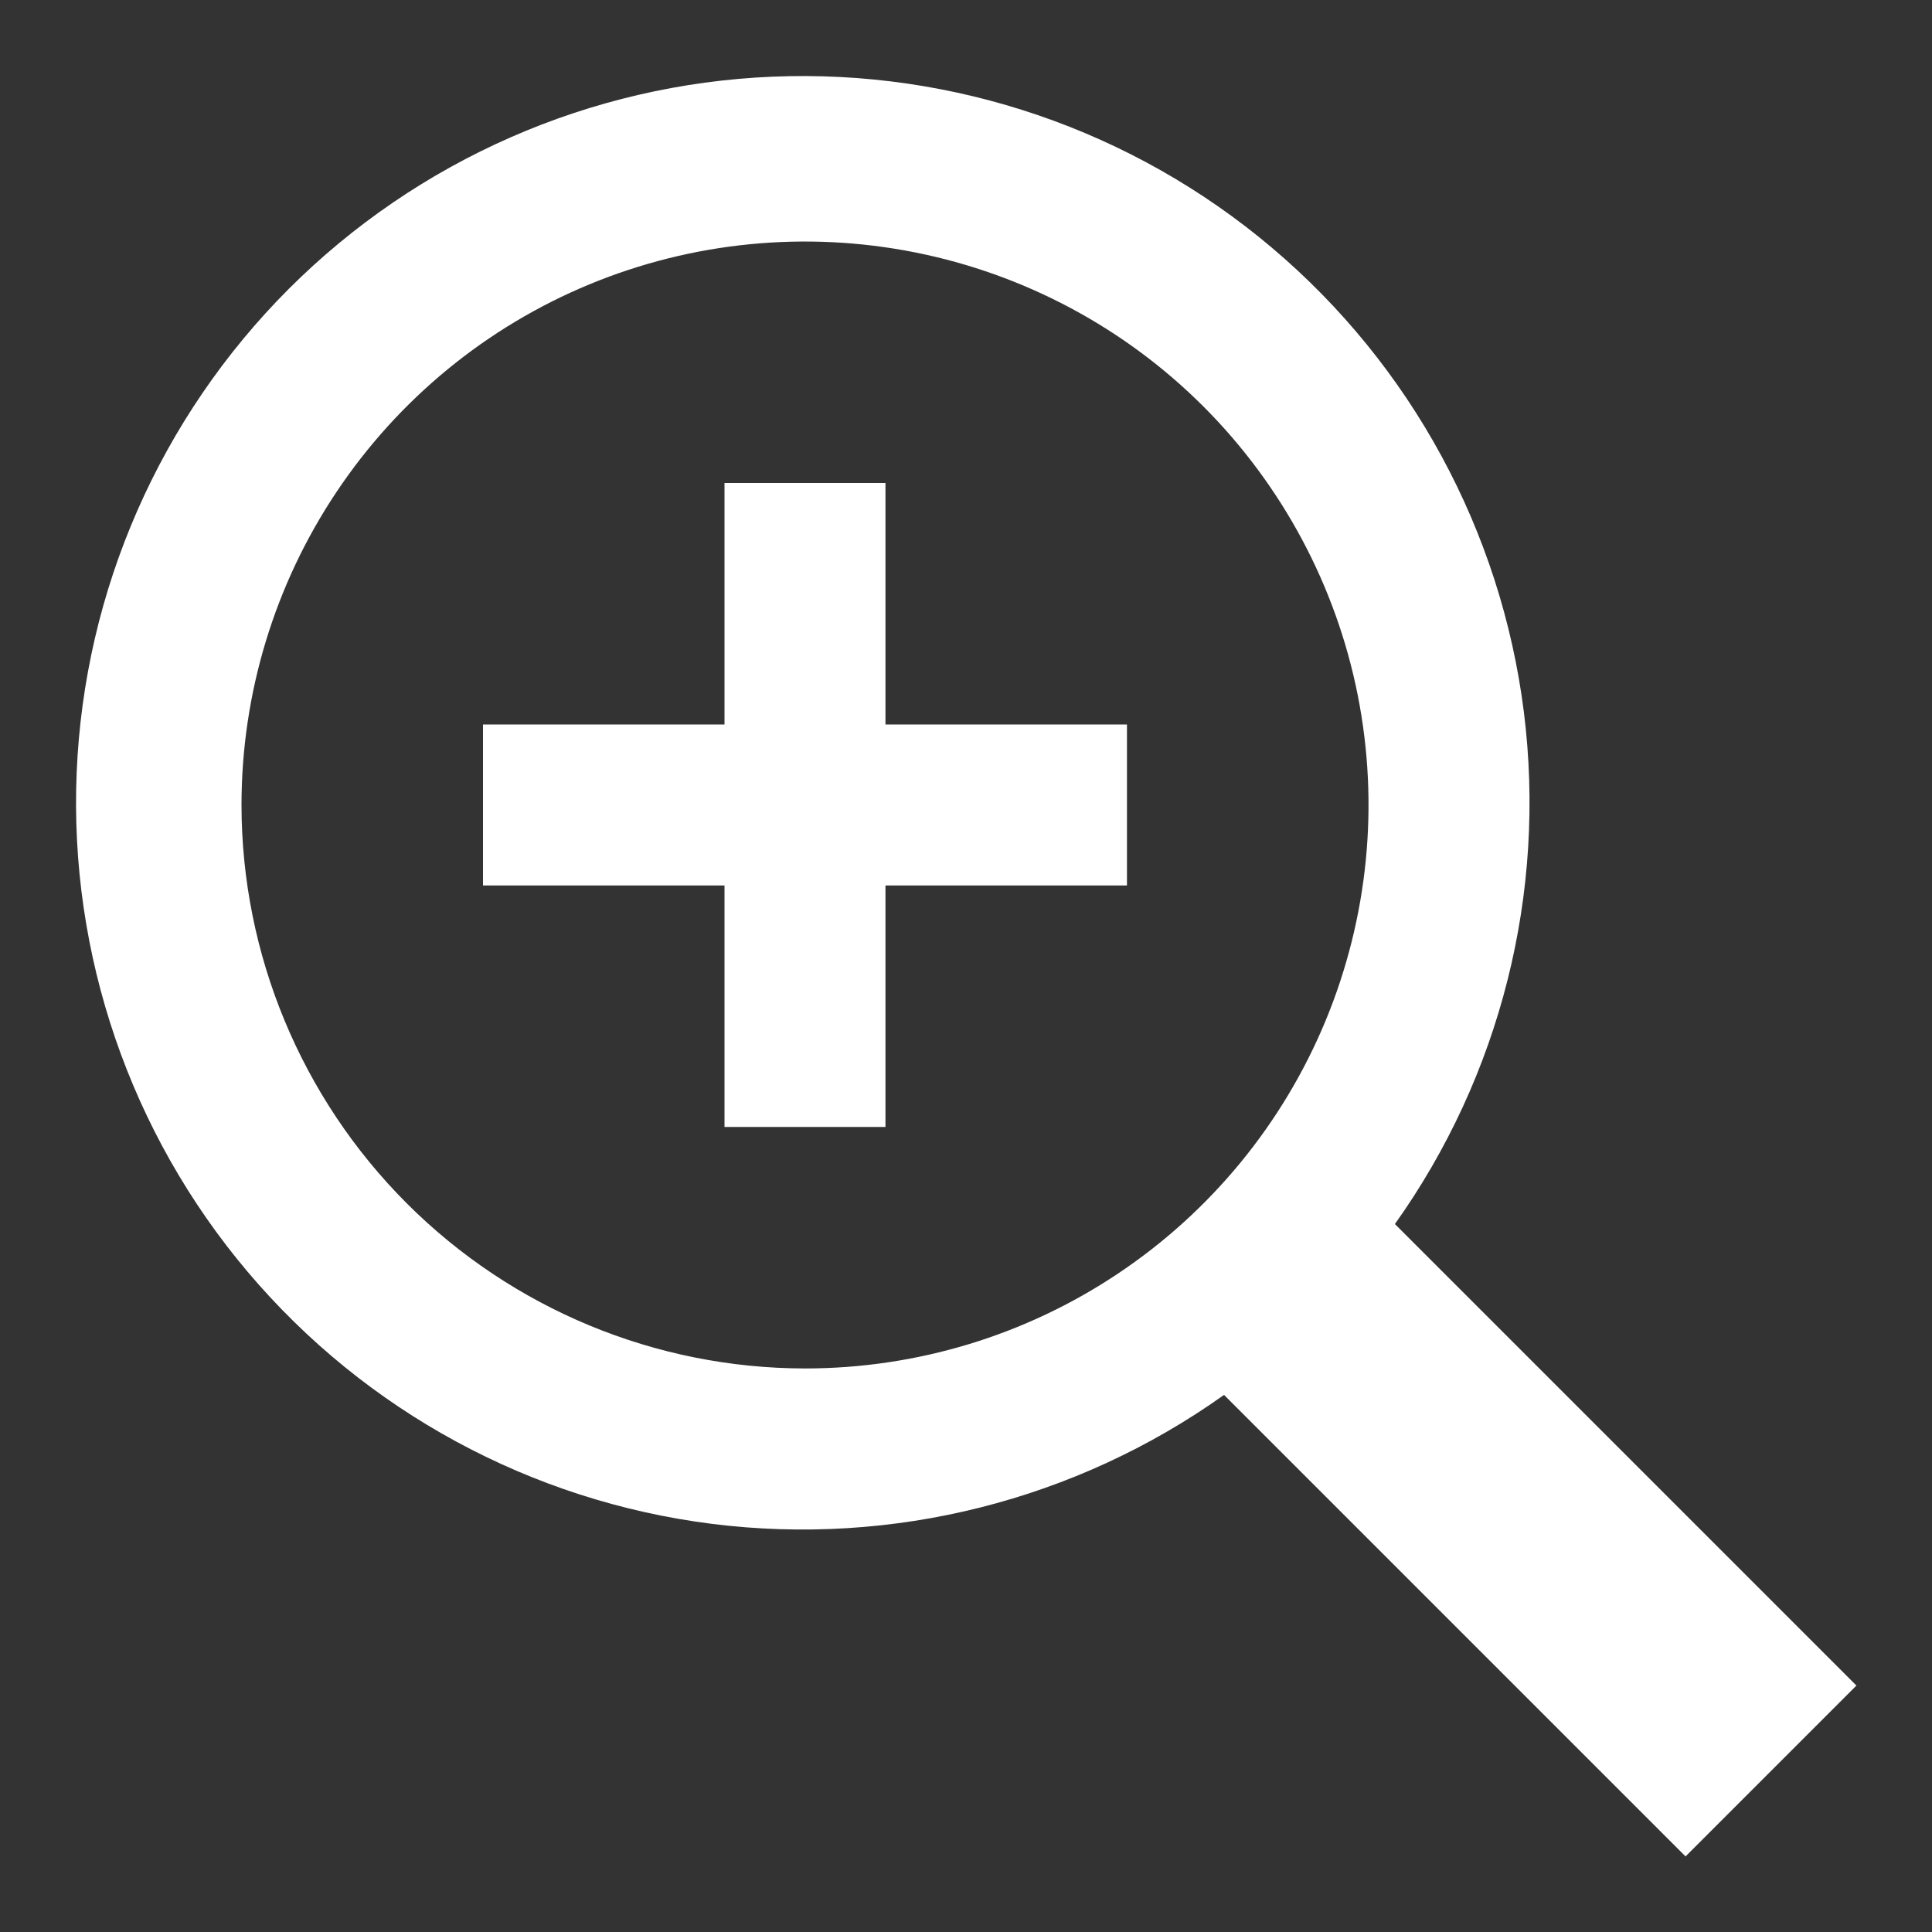
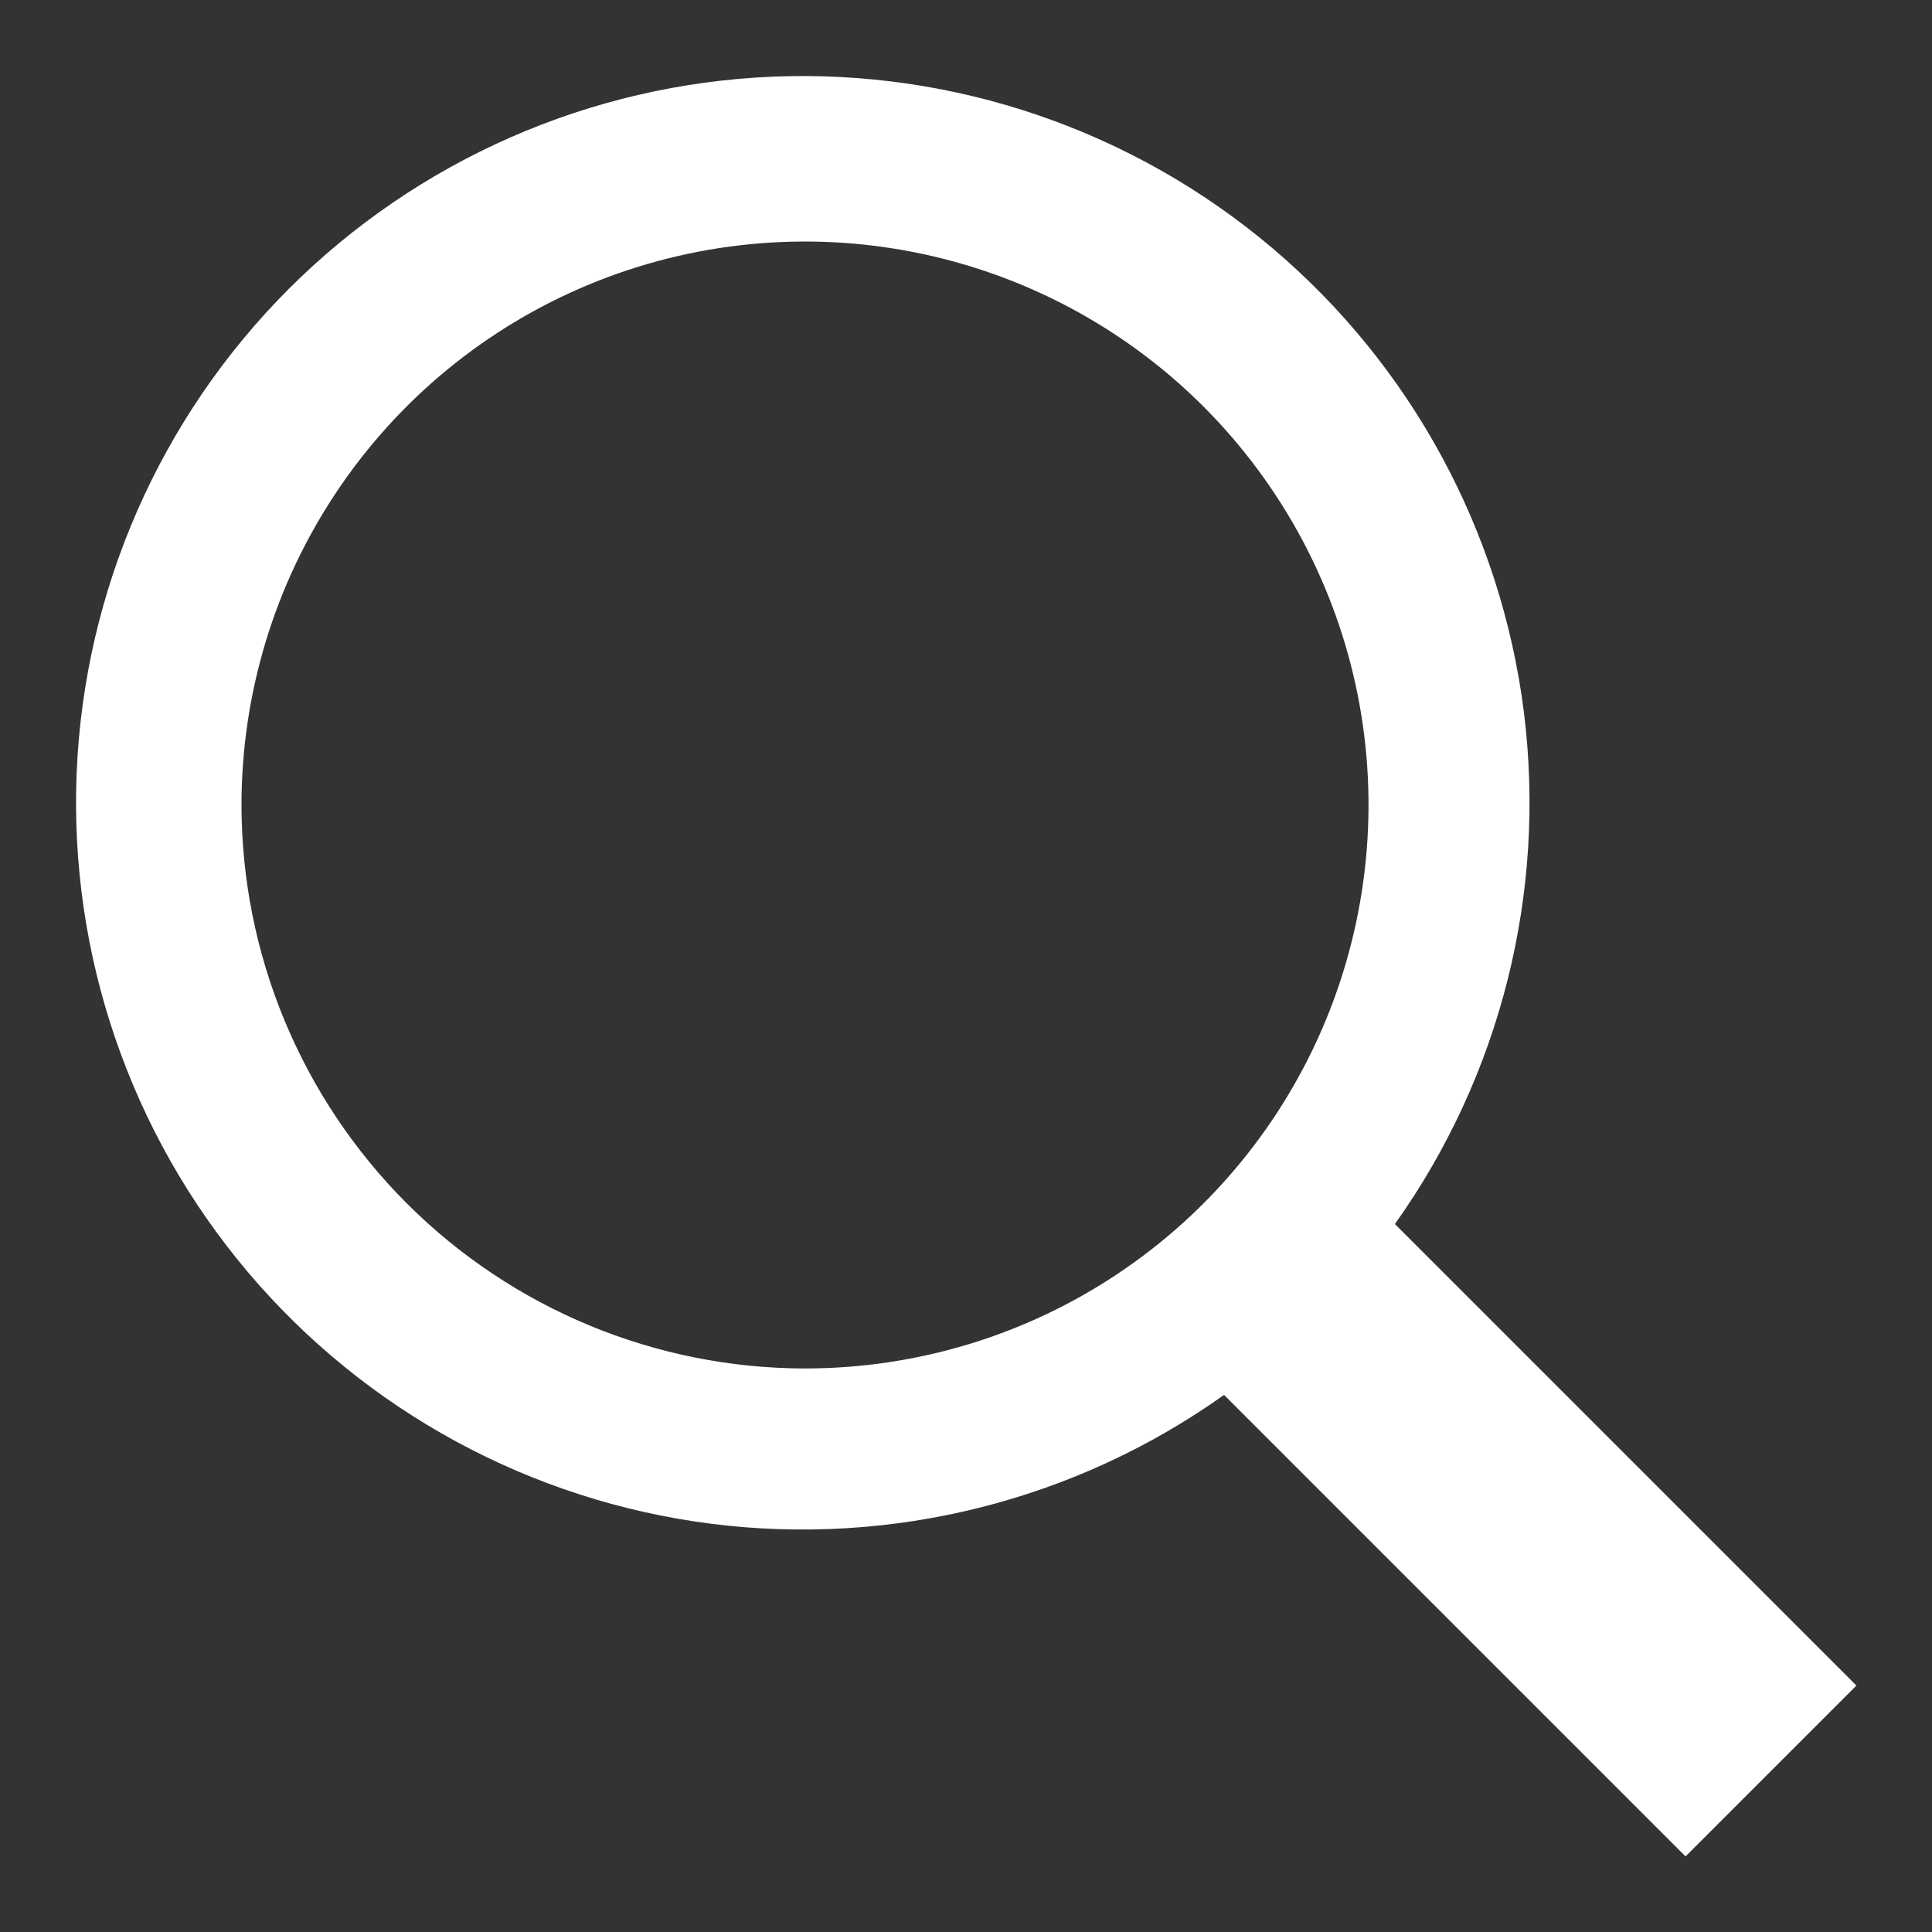
<svg xmlns="http://www.w3.org/2000/svg" width="16" height="16" viewBox="0 0 16 16" fill="none">
  <rect x="0" y="0" width="16" height="16" fill="#333333" stroke="none" />
-   <path d="M9.333 6H7.333V4H6V6H4V7.333H6V9.333H7.333V7.333H9.333V6Z" fill="white" />
  <path d="M15.374 13.959L11.552 10.137C12.427 8.908 12.808 7.394 12.62 5.896C12.431 4.399 11.687 3.027 10.534 2.052C9.382 1.078 7.905 0.572 6.397 0.635C4.889 0.698 3.46 1.325 2.392 2.392C1.325 3.46 0.698 4.889 0.635 6.397C0.572 7.905 1.078 9.382 2.052 10.534C3.027 11.687 4.399 12.431 5.896 12.62C7.394 12.808 8.908 12.427 10.137 11.552L13.959 15.374L15.374 13.959ZM2 6.667C2 5.744 2.274 4.841 2.787 4.074C3.299 3.307 4.028 2.708 4.881 2.355C5.734 2.002 6.672 1.91 7.577 2.09C8.482 2.27 9.314 2.714 9.967 3.367C10.619 4.02 11.064 4.851 11.244 5.756C11.424 6.662 11.331 7.6 10.978 8.453C10.625 9.305 10.027 10.034 9.259 10.547C8.492 11.06 7.59 11.333 6.667 11.333C5.429 11.332 4.243 10.84 3.368 9.965C2.494 9.09 2.001 7.904 2 6.667Z" fill="white" />
</svg>